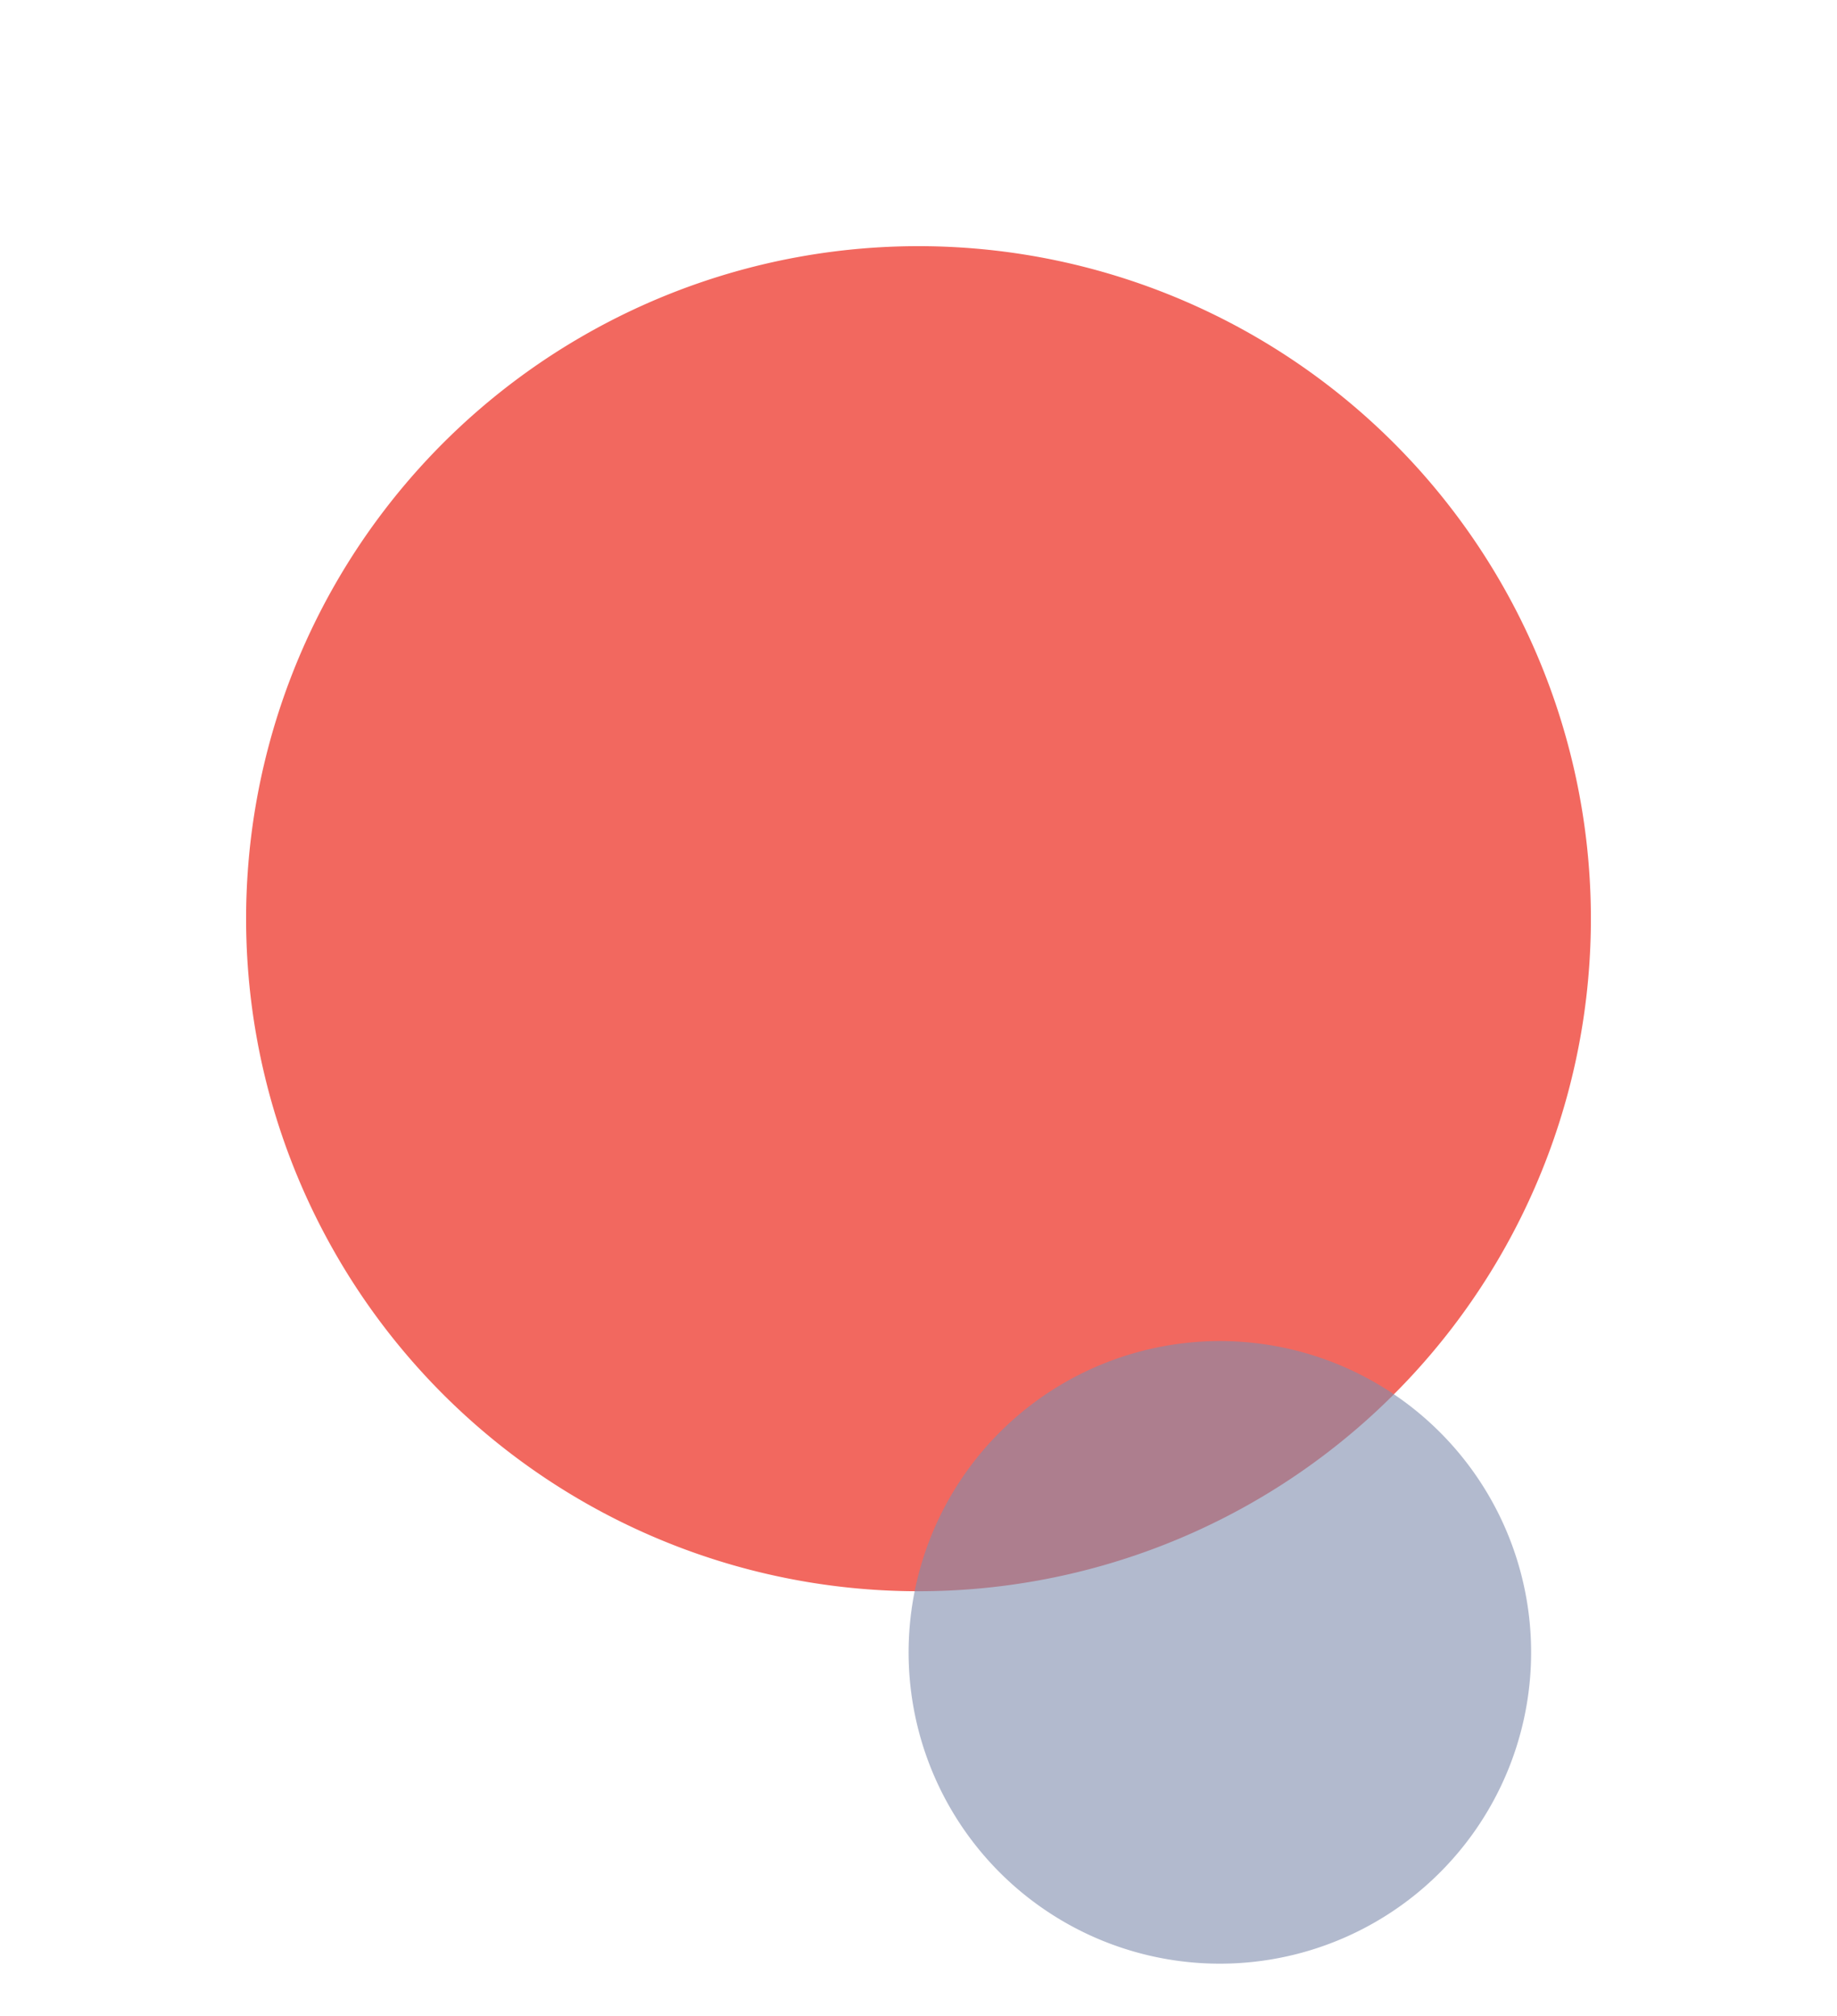
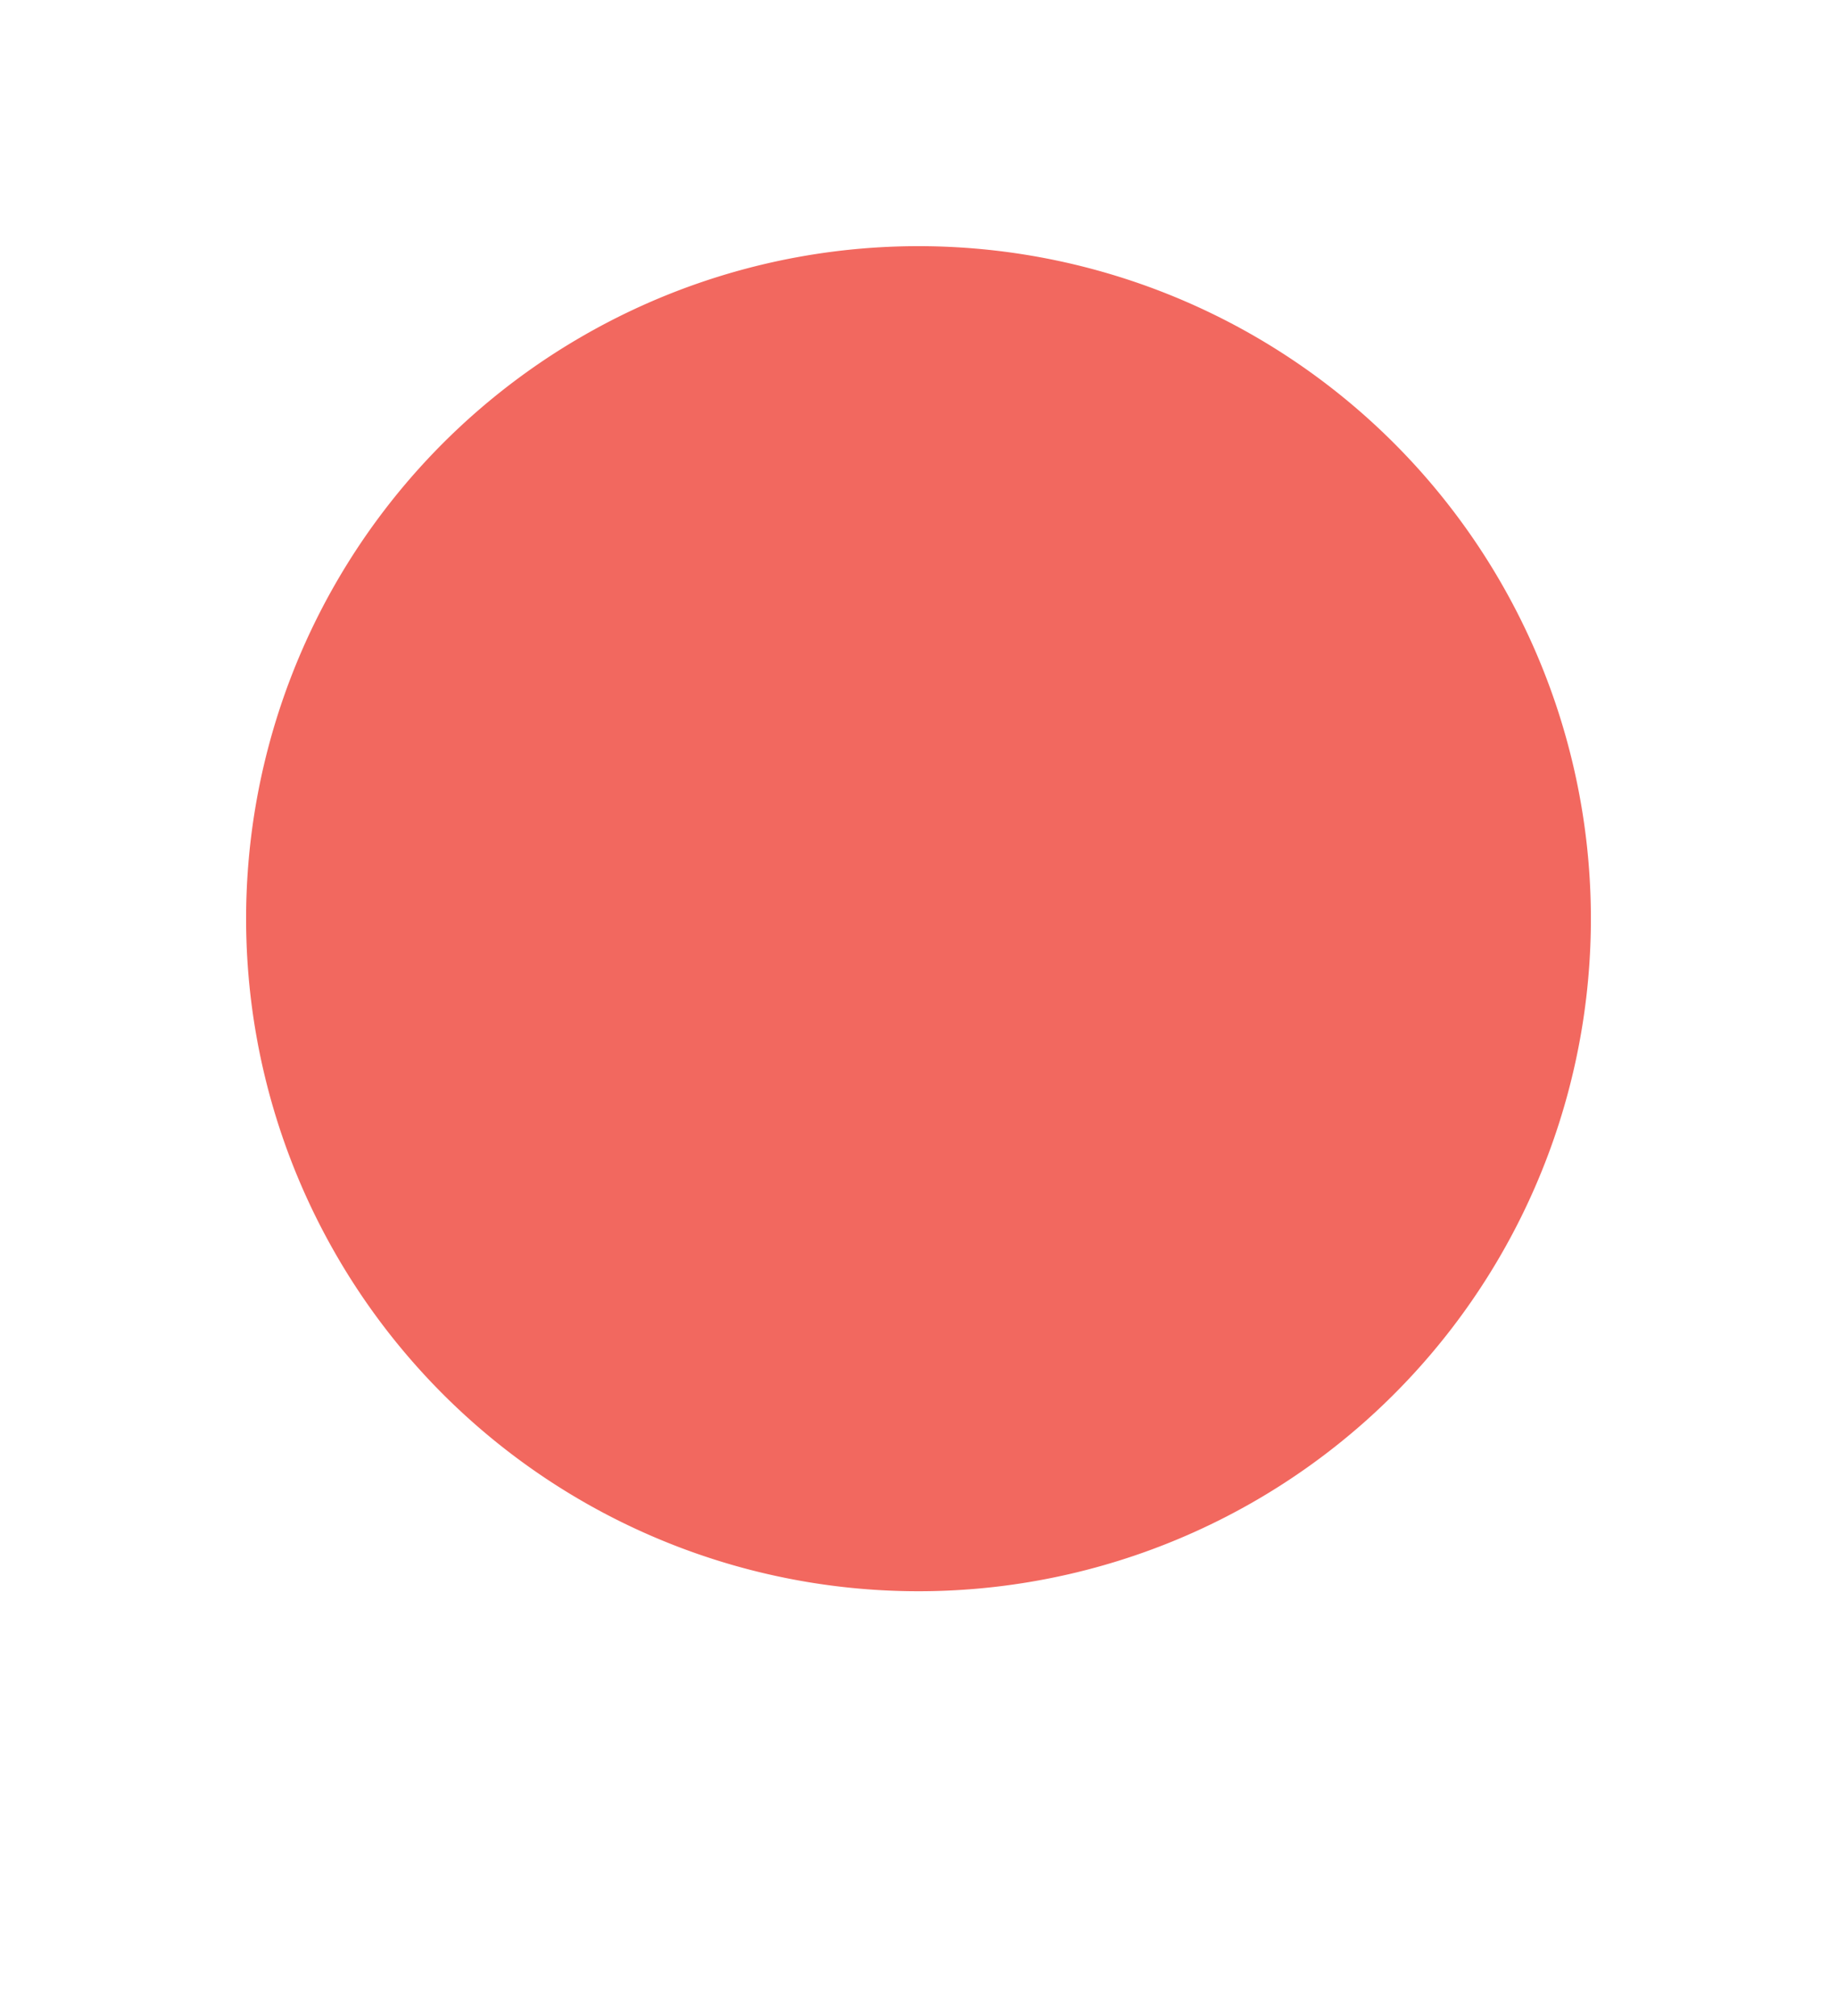
<svg xmlns="http://www.w3.org/2000/svg" width="327.537" height="359.382" viewBox="0 0 327.537 359.382">
  <defs>
    <clipPath id="clip-path">
-       <rect id="Rectangle_8513" data-name="Rectangle 8513" width="121.018" height="115.446" fill="#7f8cad" />
-     </clipPath>
+       </clipPath>
  </defs>
  <g id="bubbles1" transform="translate(-2037.664 -1433.231) rotate(-9)">
    <path id="Path_49135" data-name="Path 49135" d="M119.887,239.774A119.887,119.887,0,1,1,239.774,119.887,119.887,119.887,0,0,1,119.887,239.774" transform="translate(1993.464 1766.83) rotate(69)" fill="#f2685f" />
    <g id="Group_4592" data-name="Group 4592" transform="translate(1896.606 1999.906)" opacity="0.6">
      <g id="Group_4591" data-name="Group 4591">
        <g id="Group_4590" data-name="Group 4590" clip-path="url(#clip-path)">
          <g id="Group_4589" data-name="Group 4589" transform="translate(5.015 3.901)">
            <path id="Path_4233" data-name="Path 4233" d="M-44.1-88.2a55.494,55.494,0,0,1-55.494-55.494A55.494,55.494,0,0,1-44.1-199.183,55.494,55.494,0,0,1,11.4-143.689,55.494,55.494,0,0,1-44.1-88.2" transform="translate(99.592 199.183)" fill="#7f8cad" />
          </g>
        </g>
      </g>
    </g>
  </g>
</svg>